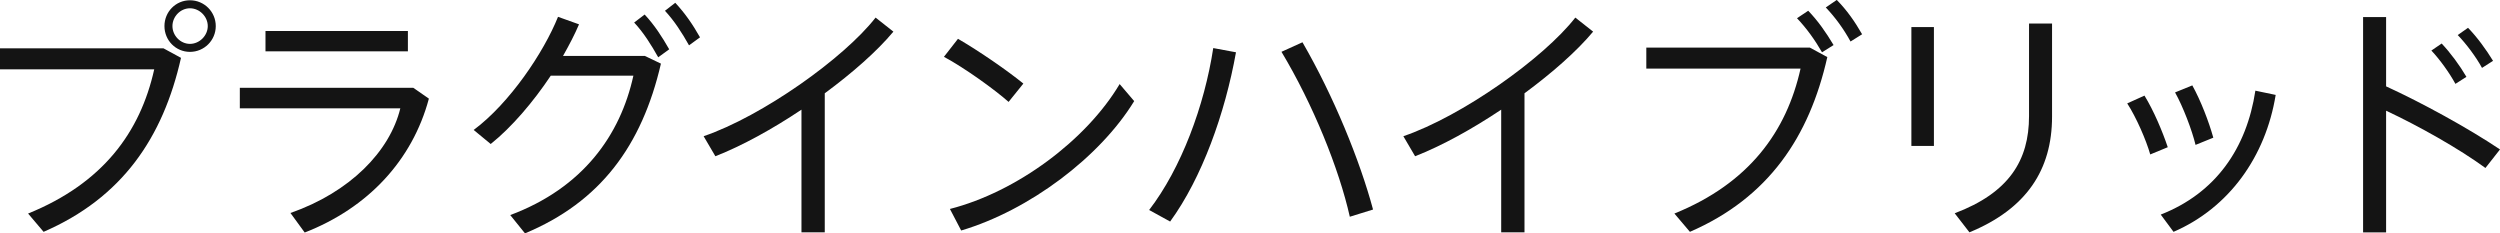
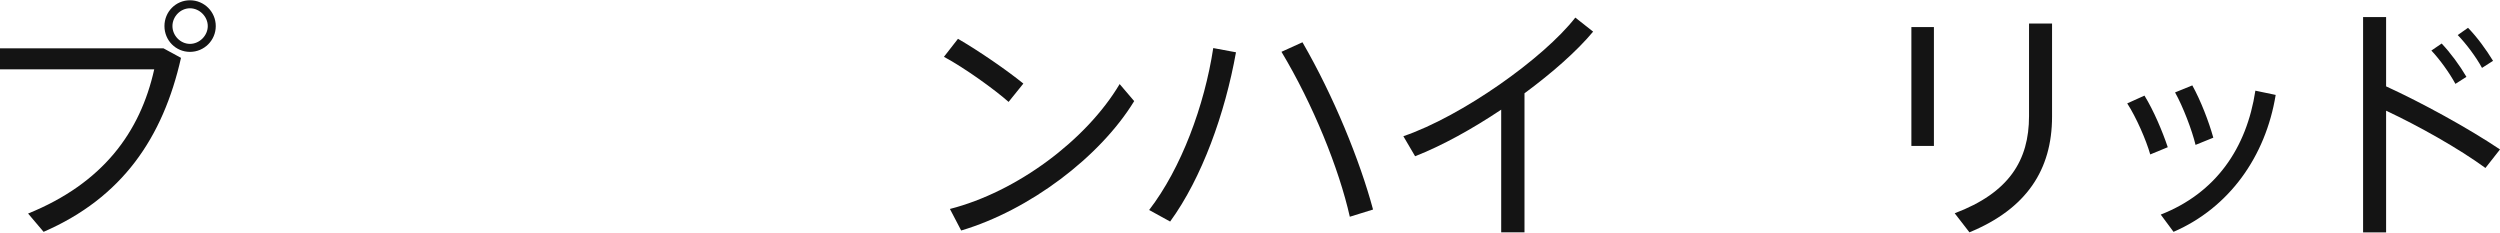
<svg xmlns="http://www.w3.org/2000/svg" id="_レイヤー_2" viewBox="0 0 359.53 33.55">
  <g id="_レイヤー_1-2">
    <path d="m23.51,6.95l2.52,1.37c-2.59,11.48-8.46,20.12-19.76,25.02l-2.23-2.63c10.76-4.36,16.13-11.7,18.14-20.74H0v-3.02h23.51Zm7.52-3.2c0,2.05-1.66,3.71-3.71,3.71s-3.67-1.66-3.67-3.71S25.27.04,27.32.04s3.71,1.66,3.71,3.71Zm-1.15,0c0-1.37-1.19-2.56-2.56-2.56s-2.52,1.19-2.52,2.56,1.15,2.56,2.52,2.56,2.56-1.19,2.56-2.56Z" style="fill:#141414; stroke-width:0px;" />
-     <path d="m61.68,14.18c-2.38,8.89-8.78,15.73-17.86,19.26l-2.05-2.81c8.57-2.99,14.29-8.86,15.8-15.05h-23.08v-2.95h24.95l2.23,1.55Zm-3.02-6.8h-20.48v-2.92h20.48v2.92Z" style="fill:#141414; stroke-width:0px;" />
-     <path d="m92.71,8.03l2.34,1.12c-2.74,11.84-8.75,19.91-19.55,24.41l-2.12-2.63c10.48-3.92,15.84-11.52,17.71-20.05h-11.88c-2.52,3.78-5.62,7.42-8.64,9.83l-2.45-2.02c5.18-3.85,10.08-11.16,12.13-16.27l3.02,1.08c-.61,1.44-1.4,2.95-2.3,4.54h11.74Zm0-5.94c1.44,1.55,2.48,3.17,3.53,5l-1.58,1.15c-1.01-1.8-2.09-3.53-3.46-5l1.51-1.15Zm7.96,3.28l-1.58,1.15c-1.01-1.8-2.09-3.49-3.46-4.97l1.48-1.15c1.44,1.55,2.52,3.13,3.56,4.97Z" style="fill:#141414; stroke-width:0px;" />
-     <path d="m118.61,13.39v20.02h-3.35V15.77c-4.14,2.77-8.5,5.18-12.38,6.7l-1.69-2.88c8.42-2.88,20.16-11.2,24.73-17.06l2.56,2.02c-2.34,2.81-5.9,5.94-9.86,8.86Z" style="fill:#141414; stroke-width:0px;" />
    <path d="m145.04,14.65c-1.98-1.76-6.34-4.9-9.29-6.48l2.02-2.59c3.1,1.8,7.16,4.61,9.4,6.44l-2.12,2.63Zm18.07-.11c-4.93,8.06-15.08,15.7-24.88,18.61l-1.62-3.1c9.61-2.45,19.62-9.9,24.41-17.96l2.09,2.45Z" style="fill:#141414; stroke-width:0px;" />
    <path d="m174.47,6.91l3.28.61c-1.58,8.82-4.9,18.07-9.47,24.34l-3.02-1.66c4.61-5.98,7.96-15.01,9.22-23.29Zm23,23.22l-3.35,1.04c-1.55-6.91-5.29-16.16-9.83-23.72l3.02-1.37c4.5,7.78,8.24,16.96,10.15,24.05Z" style="fill:#141414; stroke-width:0px;" />
    <path d="m219.24,13.39v20.02h-3.35V15.77c-4.14,2.77-8.5,5.18-12.38,6.7l-1.69-2.88c8.42-2.88,20.16-11.2,24.73-17.06l2.56,2.02c-2.34,2.81-5.9,5.94-9.86,8.86Z" style="fill:#141414; stroke-width:0px;" />
-     <path d="m260.27,6.84l2.52,1.37c-2.59,11.48-8.46,20.23-19.76,25.13l-2.23-2.63c10.76-4.36,16.13-11.81,18.14-20.84h-22.18v-3.02h23.51Zm-.22-5.29c1.44,1.51,2.52,3.06,3.64,4.93l-1.66,1.04c-1.04-1.8-2.2-3.42-3.6-4.9l1.62-1.08Zm7.74,3.38l-1.66,1.04c-1.01-1.84-2.16-3.42-3.56-4.9l1.58-1.08c1.48,1.51,2.56,3.06,3.64,4.93Z" style="fill:#141414; stroke-width:0px;" />
    <path d="m274.88,3.89h3.24v17.1h-3.24V3.89Zm20.23-.5v13.39c0,7.63-3.67,13.25-11.88,16.63l-2.12-2.74c7.81-2.95,10.69-7.6,10.69-13.97V3.38h3.31Z" style="fill:#141414; stroke-width:0px;" />
    <path d="m311.75,21.17l-2.52,1.04c-.58-2.05-2.02-5.36-3.31-7.34l2.48-1.12c1.33,2.16,2.59,5.15,3.35,7.42Zm15.52-7.52c-1.44,8.86-6.7,16.24-14.69,19.69l-1.84-2.48c7.92-3.1,12.35-9.54,13.61-17.82l2.92.61Zm-11.52,7.2c-.5-2.09-1.8-5.51-2.95-7.56l2.48-1.01c1.22,2.2,2.38,5.22,3.02,7.52l-2.56,1.04Z" style="fill:#141414; stroke-width:0px;" />
    <path d="m357.44,24.16c-3.85-2.81-9.54-6.01-14.29-8.24v17.5h-3.31V2.45h3.31v9.97c5.11,2.34,11.77,5.98,16.38,9.07l-2.09,2.66Zm-4.32-12.1c-.86-1.58-2.23-3.49-3.46-4.79l1.48-1.01c1.26,1.33,2.59,3.13,3.56,4.79l-1.58,1.01Zm3.82-2.3c-.86-1.58-2.27-3.46-3.49-4.72l1.48-1.04c1.3,1.33,2.59,3.1,3.6,4.75l-1.58,1.01Z" style="fill:#141414; stroke-width:0px;" />
  </g>
</svg>